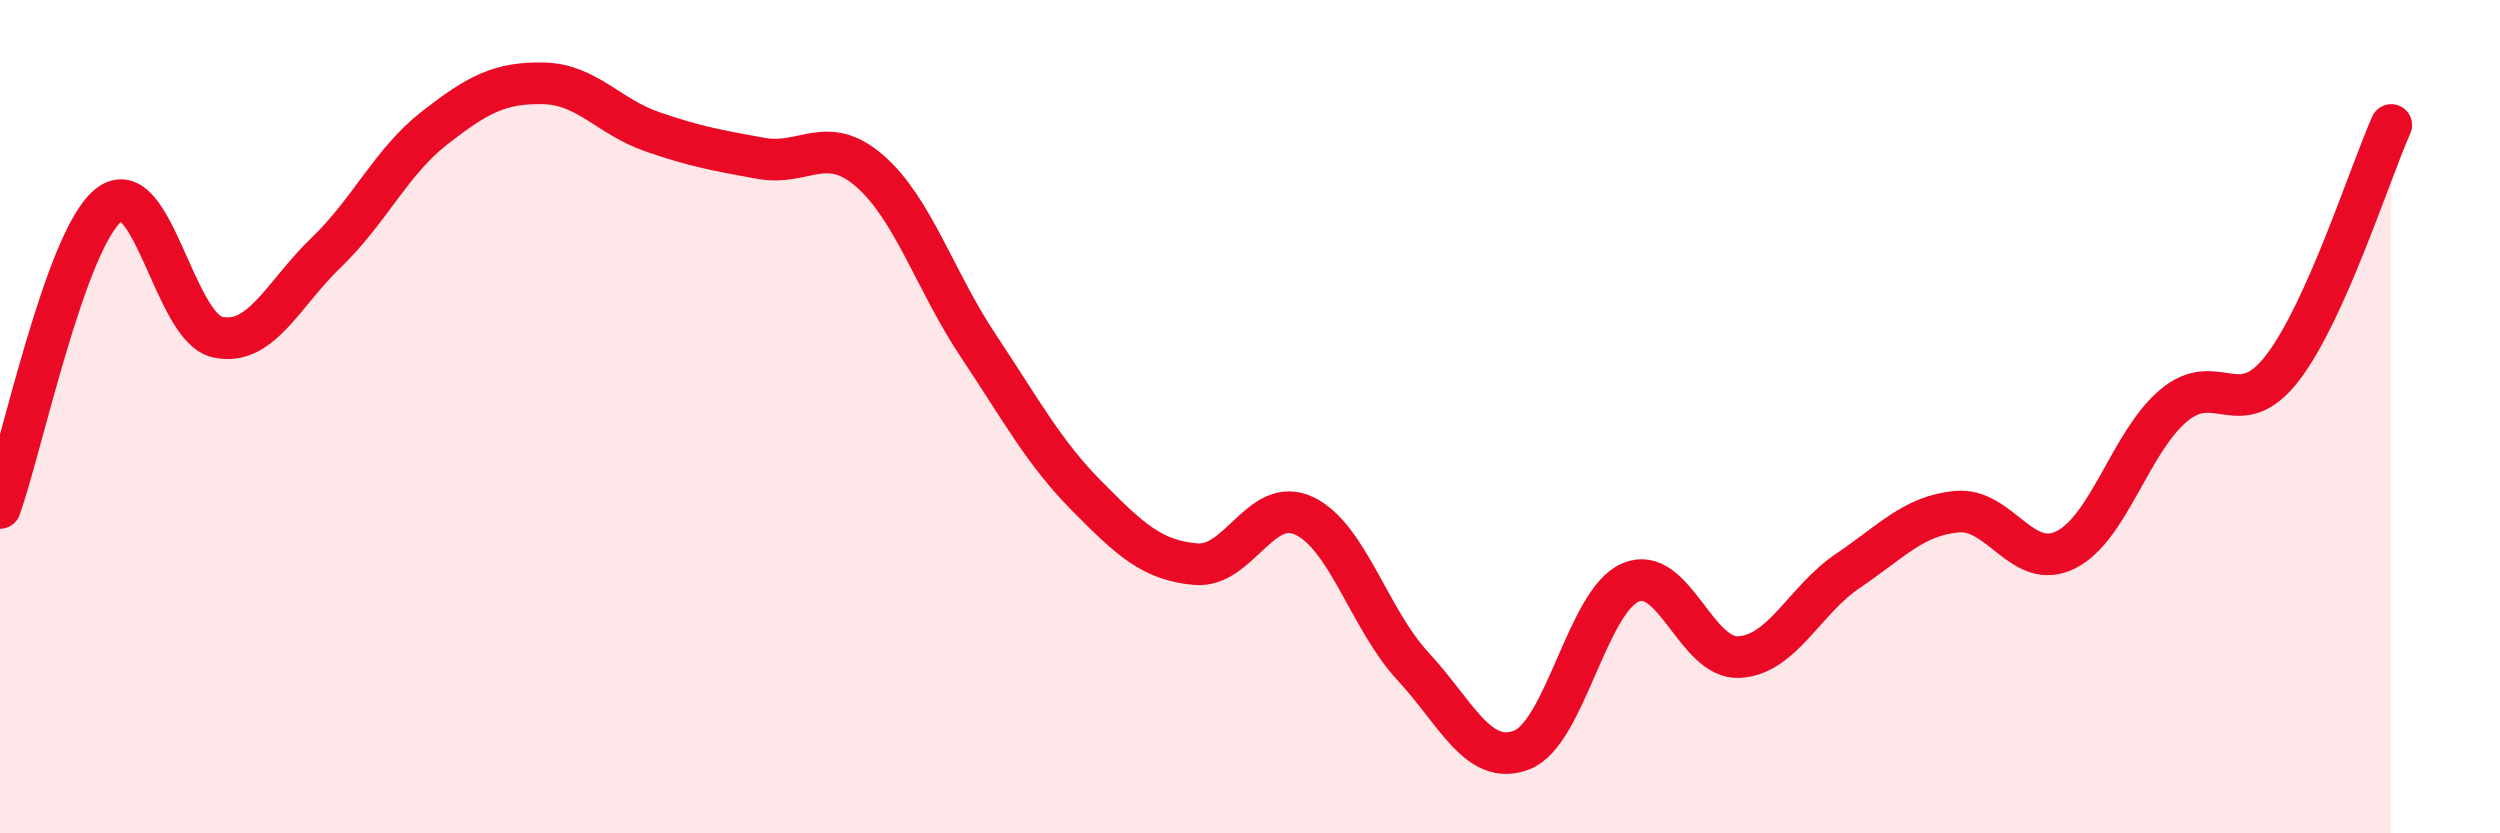
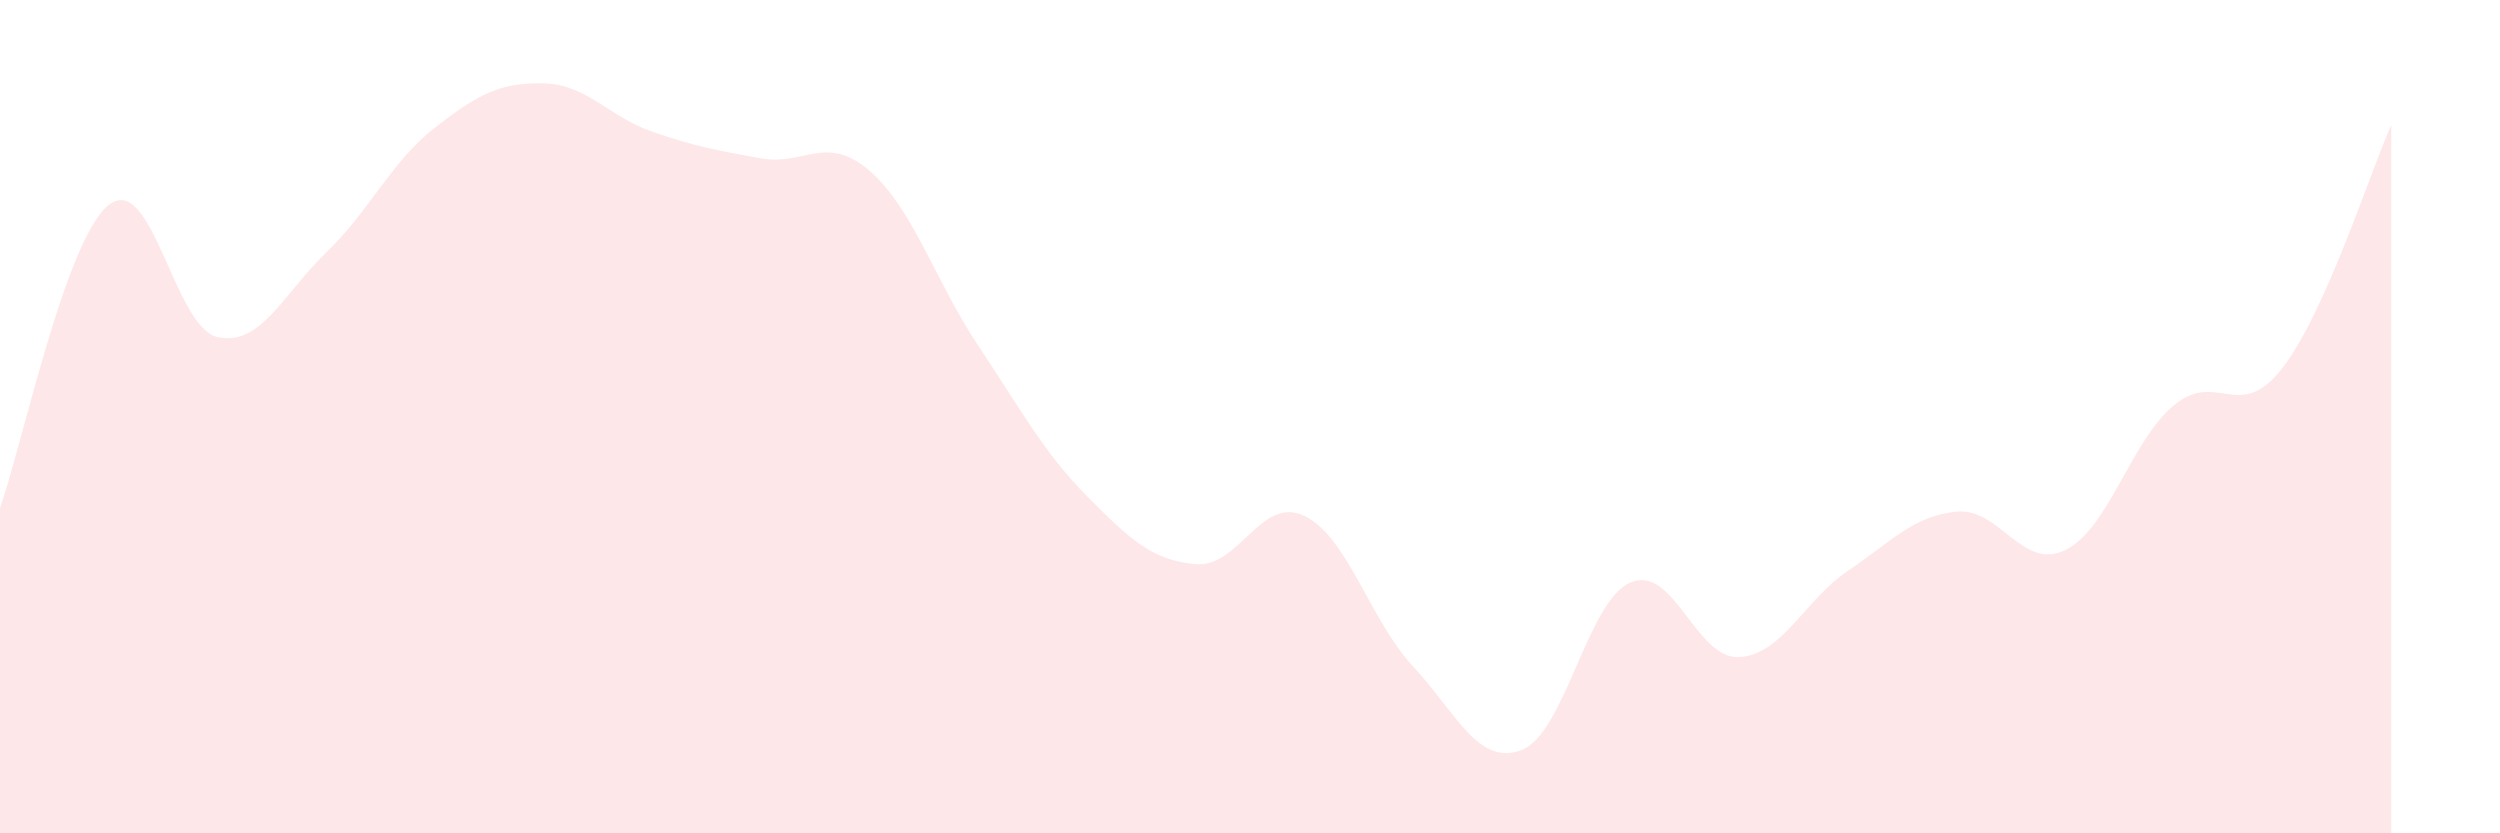
<svg xmlns="http://www.w3.org/2000/svg" width="60" height="20" viewBox="0 0 60 20">
  <path d="M 0,12.19 C 0.52,10.74 1.57,5.74 2.61,4.92 C 3.65,4.1 4.18,7.86 5.22,8.09 C 6.26,8.32 6.79,7.06 7.83,6.06 C 8.87,5.06 9.39,3.88 10.43,3.07 C 11.47,2.26 12,1.98 13.04,2 C 14.08,2.02 14.61,2.8 15.65,3.16 C 16.69,3.52 17.22,3.61 18.26,3.8 C 19.3,3.99 19.83,3.2 20.87,4.1 C 21.91,5 22.44,6.74 23.48,8.3 C 24.52,9.86 25.05,10.86 26.09,11.91 C 27.13,12.96 27.66,13.45 28.7,13.54 C 29.74,13.63 30.26,11.89 31.3,12.38 C 32.34,12.87 32.87,14.87 33.91,15.99 C 34.95,17.11 35.48,18.4 36.52,18 C 37.56,17.6 38.09,14.43 39.13,13.98 C 40.17,13.53 40.7,15.83 41.74,15.77 C 42.78,15.71 43.31,14.4 44.35,13.7 C 45.39,13 45.92,12.38 46.96,12.28 C 48,12.18 48.53,13.71 49.57,13.2 C 50.61,12.69 51.13,10.6 52.17,9.73 C 53.21,8.86 53.74,10.18 54.78,8.83 C 55.82,7.48 56.87,4.17 57.39,3L57.39 20L0 20Z" fill="#EB0A25" opacity="0.1" stroke-linecap="round" stroke-linejoin="round" />
-   <path d="M 0,12.19 C 0.52,10.74 1.57,5.74 2.61,4.92 C 3.65,4.1 4.18,7.86 5.22,8.09 C 6.26,8.32 6.79,7.06 7.83,6.06 C 8.87,5.06 9.39,3.88 10.43,3.07 C 11.47,2.26 12,1.98 13.04,2 C 14.08,2.02 14.61,2.8 15.65,3.16 C 16.69,3.52 17.22,3.61 18.26,3.8 C 19.3,3.99 19.83,3.2 20.87,4.1 C 21.91,5 22.44,6.74 23.48,8.3 C 24.52,9.86 25.05,10.86 26.09,11.91 C 27.13,12.96 27.66,13.45 28.7,13.54 C 29.74,13.63 30.26,11.89 31.3,12.38 C 32.34,12.87 32.87,14.87 33.91,15.99 C 34.95,17.11 35.48,18.4 36.52,18 C 37.56,17.6 38.09,14.43 39.13,13.98 C 40.17,13.53 40.7,15.83 41.74,15.77 C 42.78,15.71 43.31,14.4 44.35,13.7 C 45.39,13 45.92,12.38 46.96,12.28 C 48,12.18 48.53,13.71 49.57,13.2 C 50.61,12.69 51.13,10.6 52.17,9.73 C 53.21,8.86 53.74,10.18 54.78,8.83 C 55.82,7.48 56.87,4.17 57.39,3" stroke="#EB0A25" stroke-width="1" fill="none" stroke-linecap="round" stroke-linejoin="round" />
</svg>